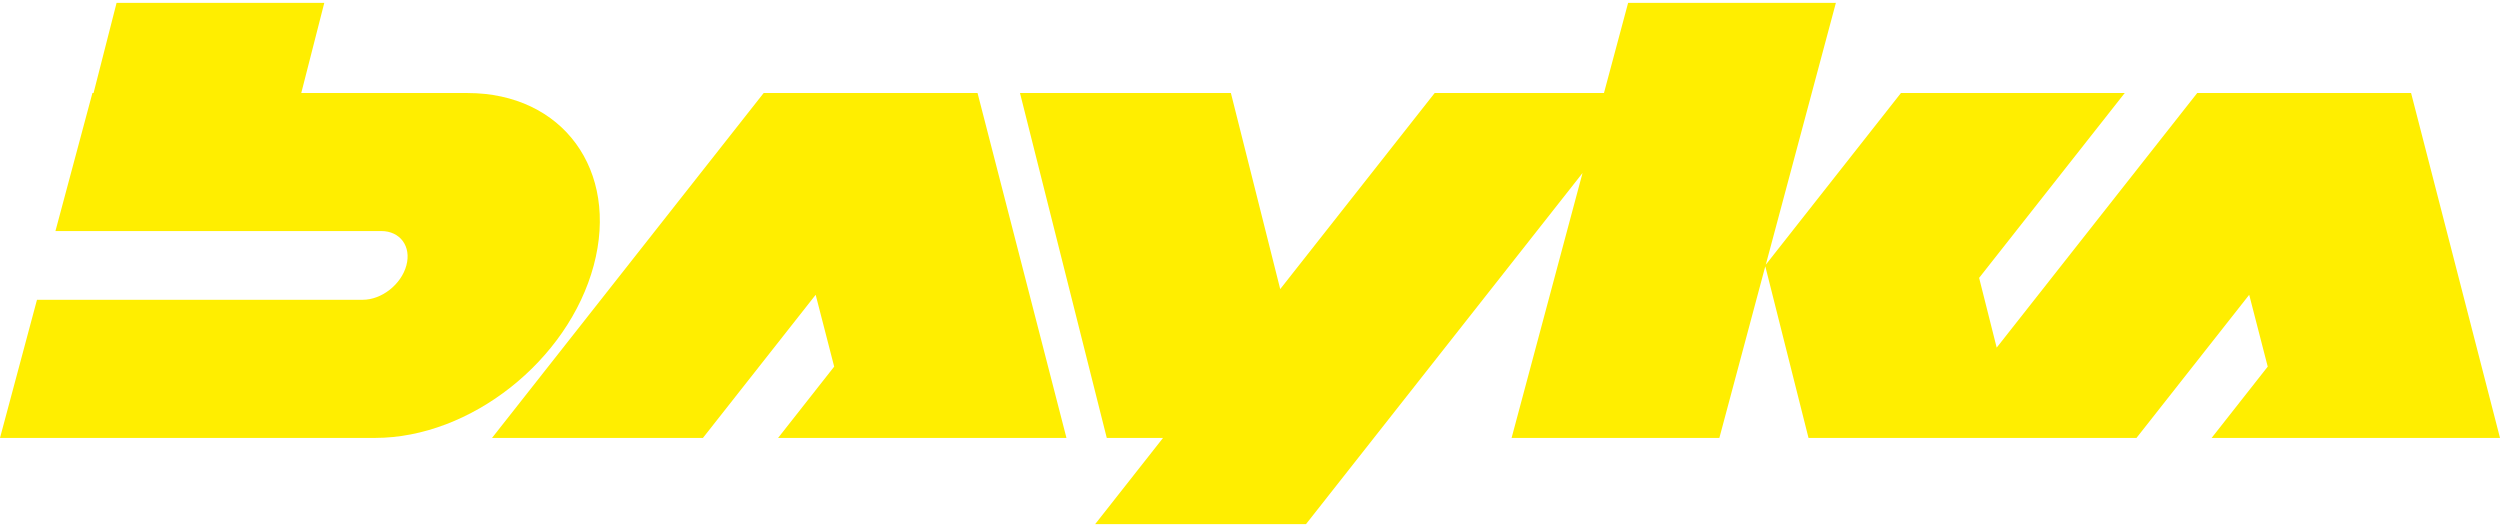
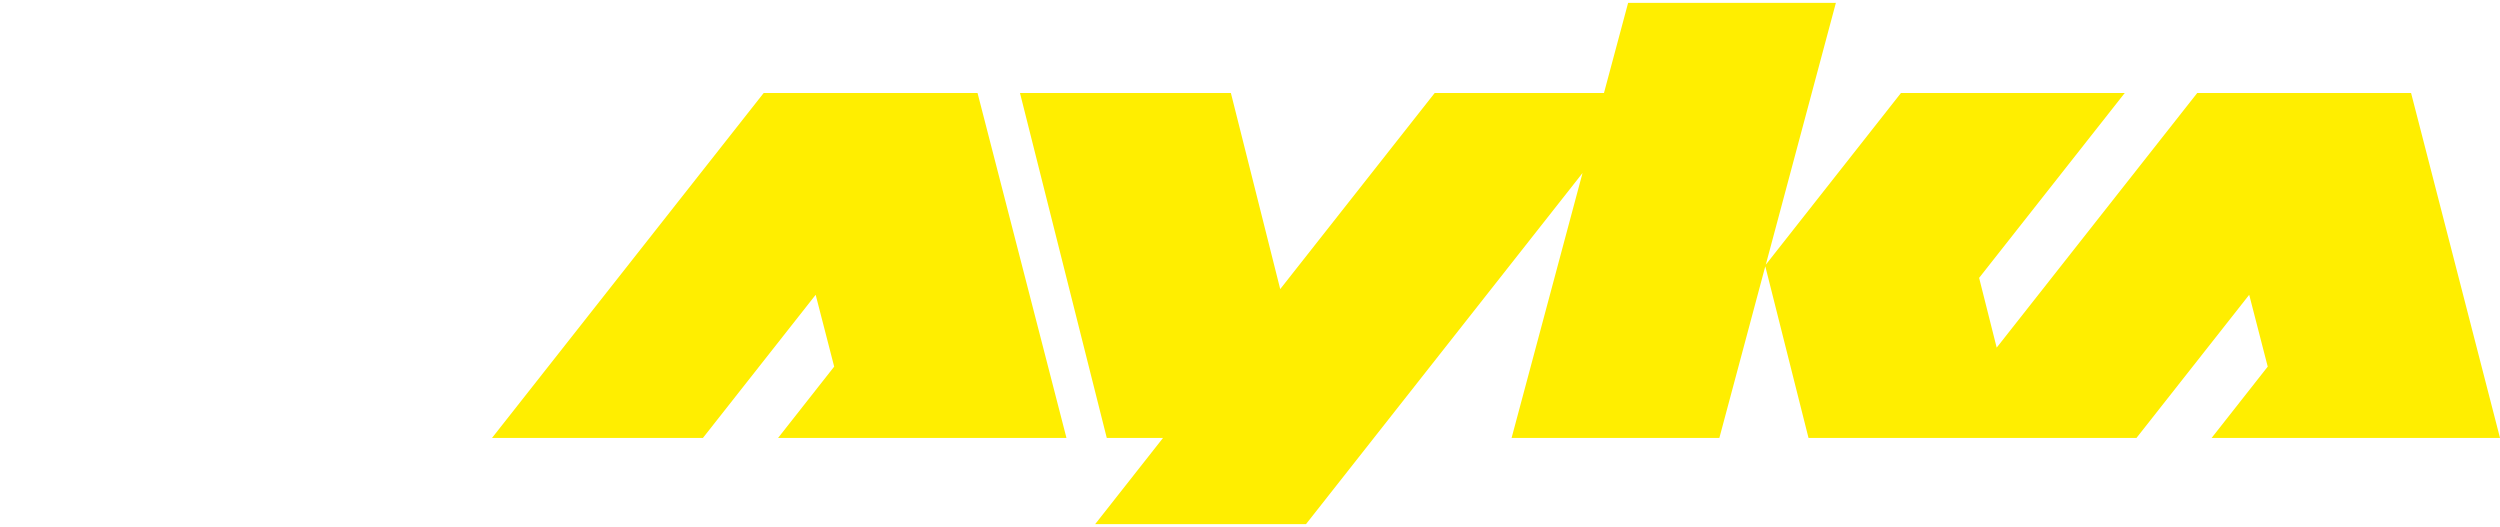
<svg xmlns="http://www.w3.org/2000/svg" width="185" height="39" viewBox="0 0 185 39" fill="none">
  <path d="M72.118 6.884H56.511L36.41 32.406H52.017L60.359 21.815L61.73 27.13L57.579 32.406H63.091H64.409H78.918L72.338 6.884H72.118Z" fill="#FFEE00" />
  <path d="M178.42 6.884H178.2H162.593L147.755 25.724L146.455 20.563L157.23 6.884H140.67L130.668 19.588L135.855 0.212H120.481L118.693 6.884H106.165L94.736 21.393L91.086 6.884H75.479L81.901 32.406H86.065L81.04 38.788H96.642L116.743 13.267L117.108 12.801L111.858 32.406H127.233L130.632 19.706L133.83 32.406H142.493H158.1L166.441 21.815L167.812 27.13L163.661 32.406H169.173H170.491H185L178.42 6.884Z" fill="#FFEE00" />
-   <path d="M43.935 19.645C45.824 12.599 41.642 6.884 34.592 6.884H22.293L23.997 0.212H8.627L6.923 6.884H6.839L4.103 17.097H28.209C29.615 17.097 30.45 18.235 30.072 19.641C29.694 21.046 28.249 22.184 26.843 22.184H2.737L0 32.406H27.757C34.803 32.406 42.046 26.691 43.935 19.645Z" fill="#FFEE00" />
</svg>